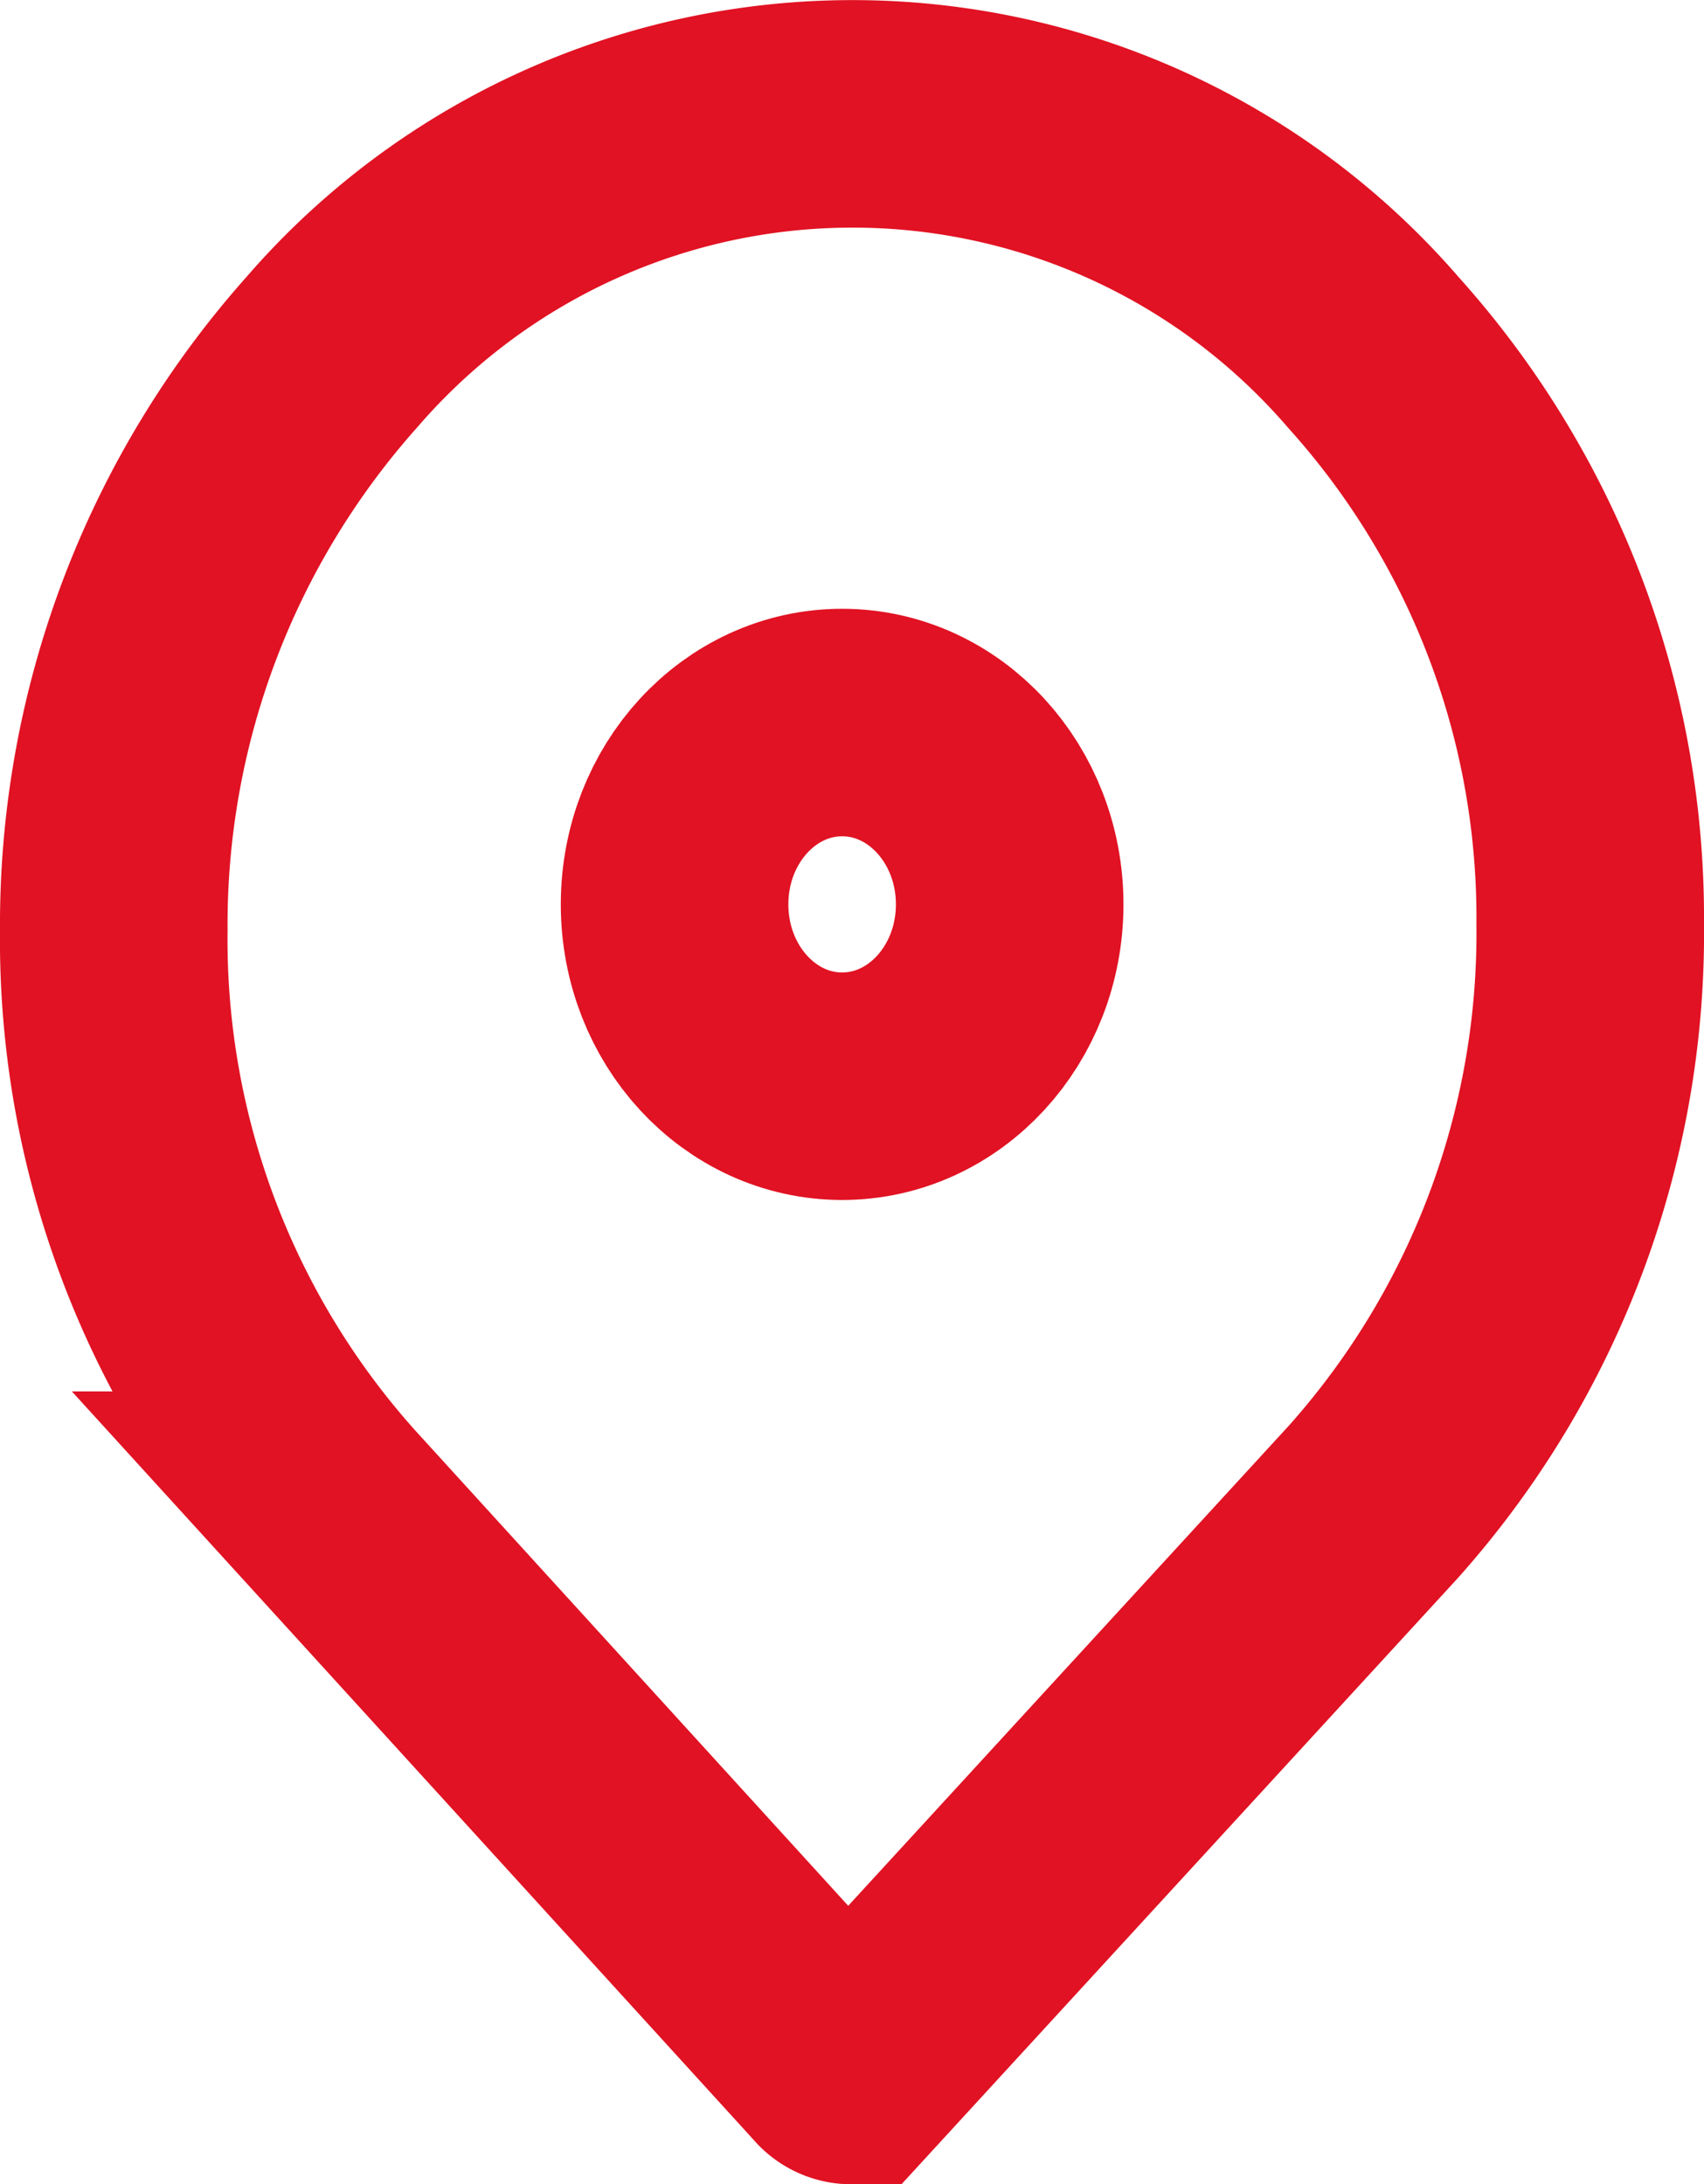
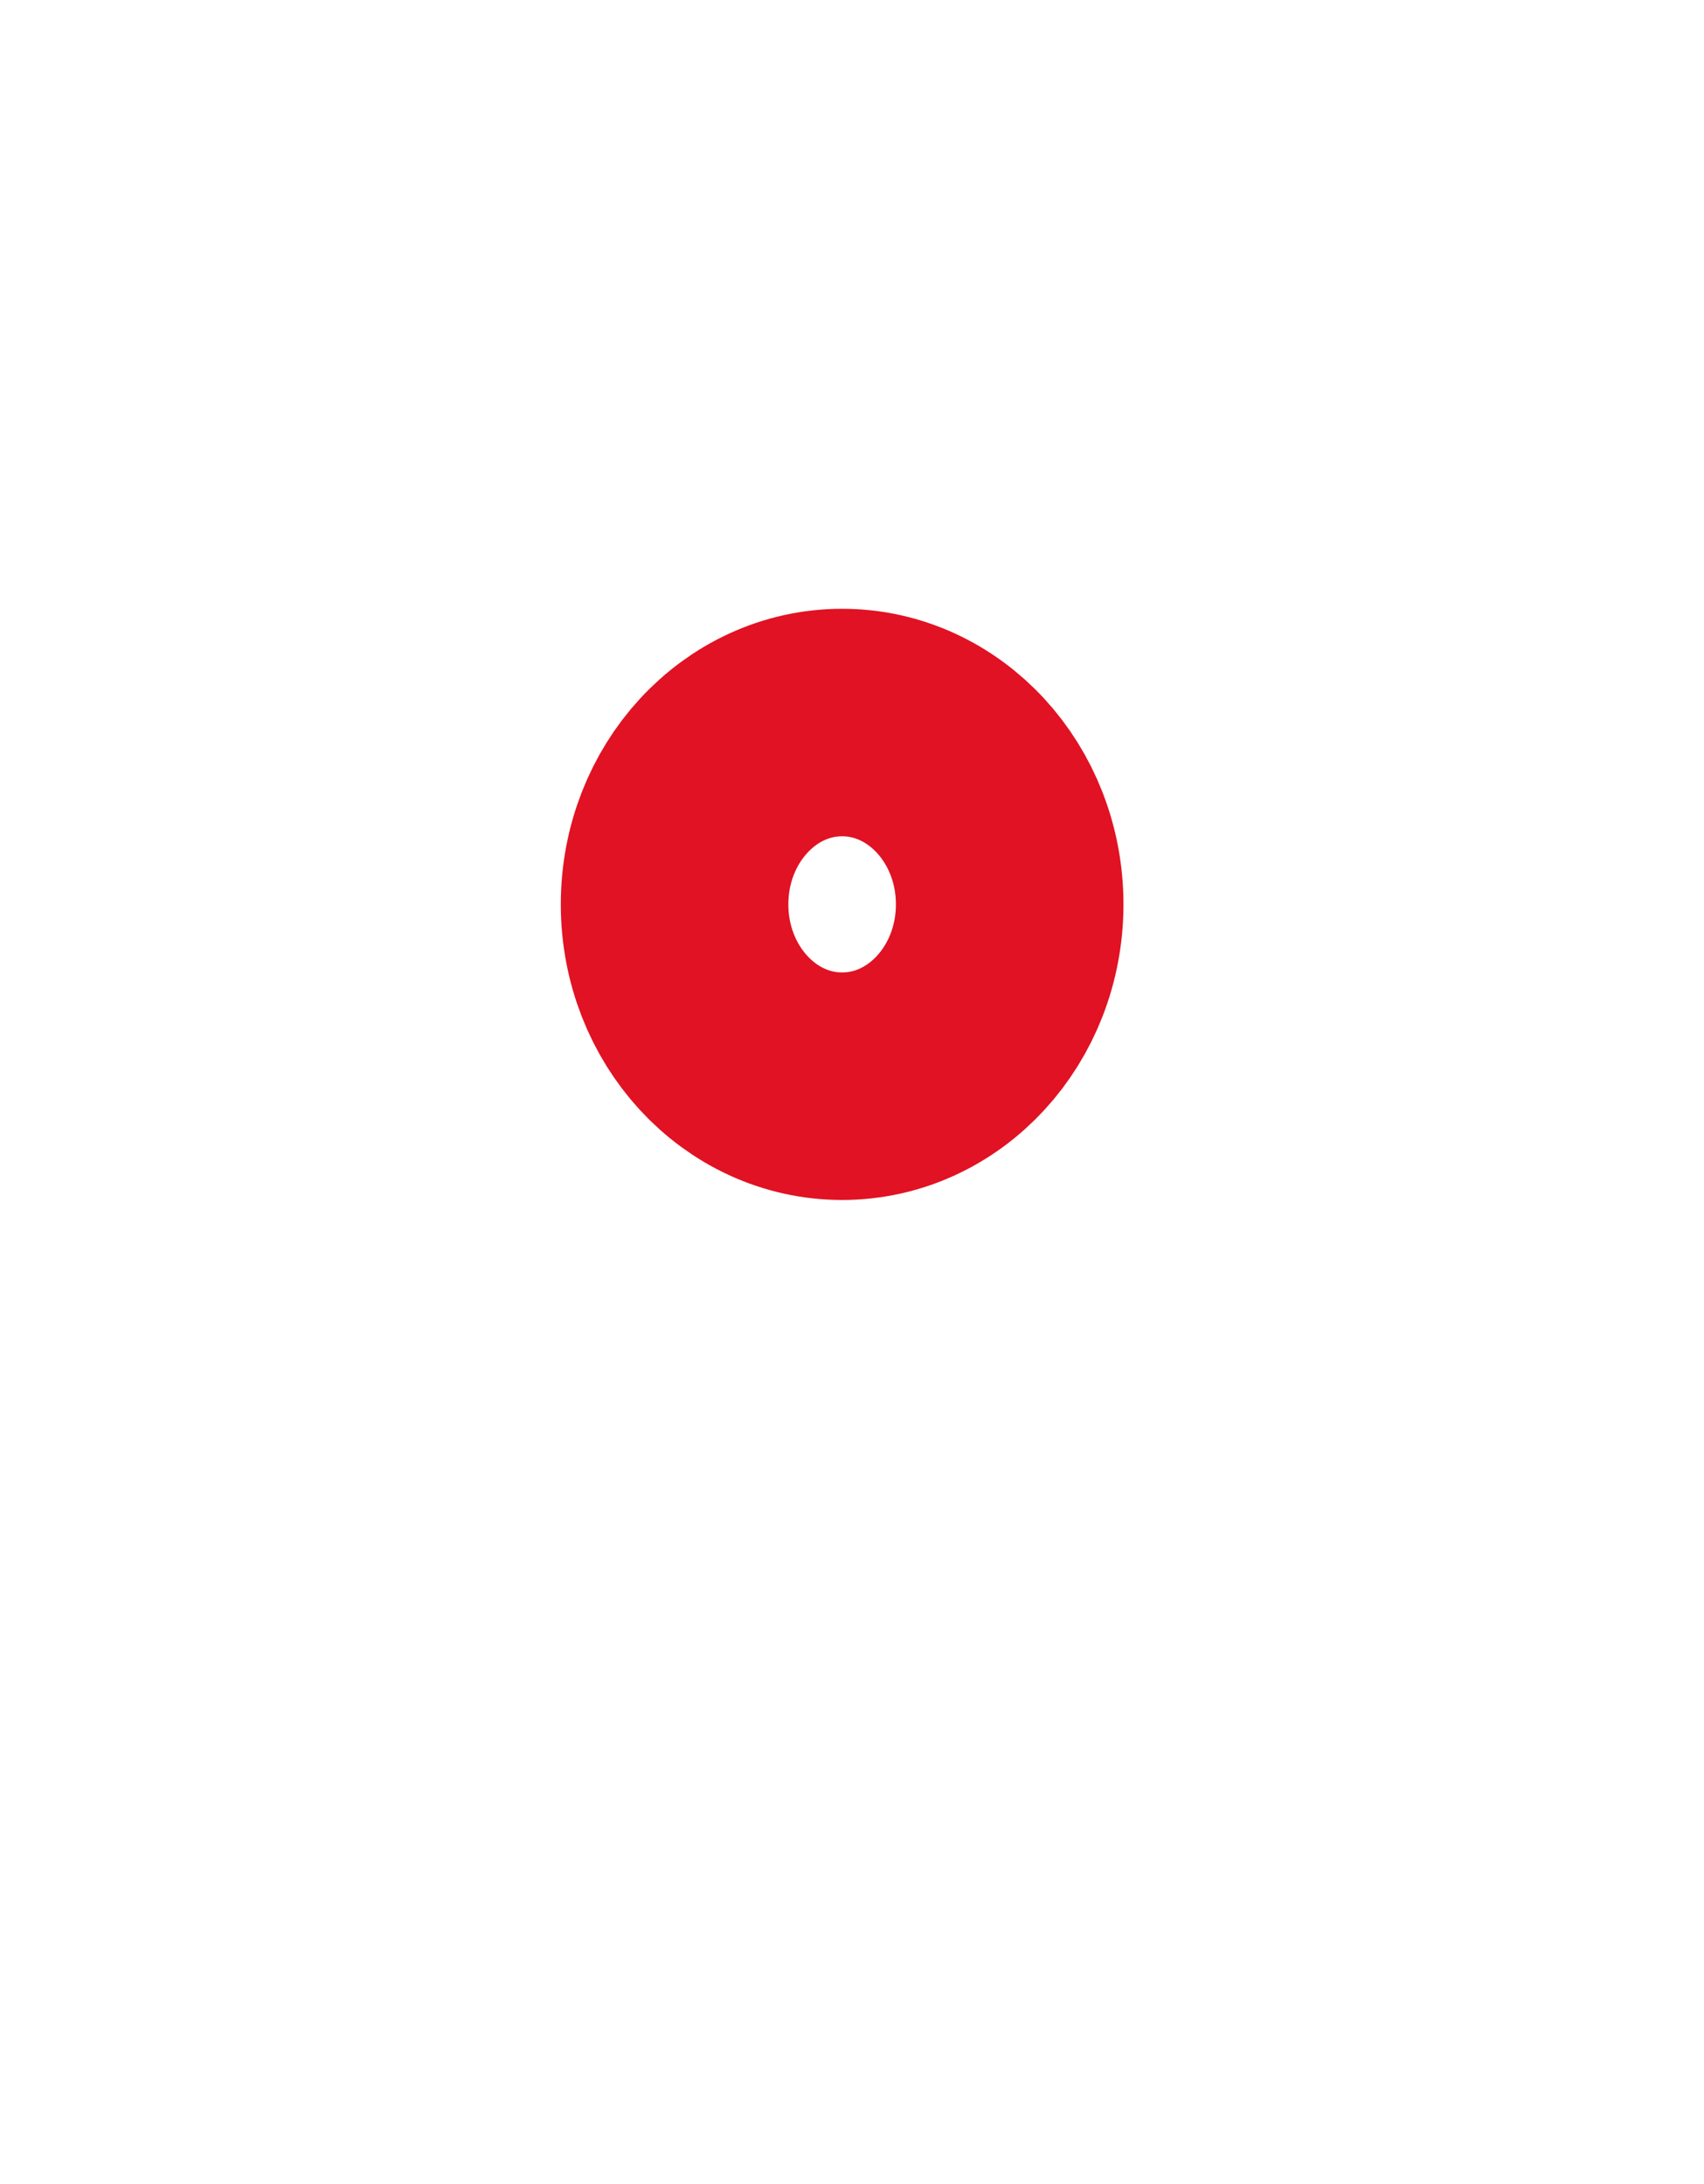
<svg xmlns="http://www.w3.org/2000/svg" width="29.951" height="38.402" viewBox="0 0 29.951 38.402">
  <defs>
    <style>.a{fill:none;stroke:#e11223;stroke-linecap:round;stroke-width:4px;}</style>
  </defs>
  <g transform="translate(-1016.049 -528.598)">
-     <path class="a" d="M1031.015,565h0a.282.282,0,0,1-.222-.107l-8.955-9.833a14.943,14.943,0,0,1-3.789-10.115,15.127,15.127,0,0,1,3.834-10.157,12.089,12.089,0,0,1,18.3,0A14.856,14.856,0,0,1,1044,544.841a15.014,15.014,0,0,1-3.814,10.164Z" />
    <ellipse class="a" cx="2.945" cy="3.197" rx="2.945" ry="3.197" transform="translate(1027.906 541.301)" />
  </g>
</svg>